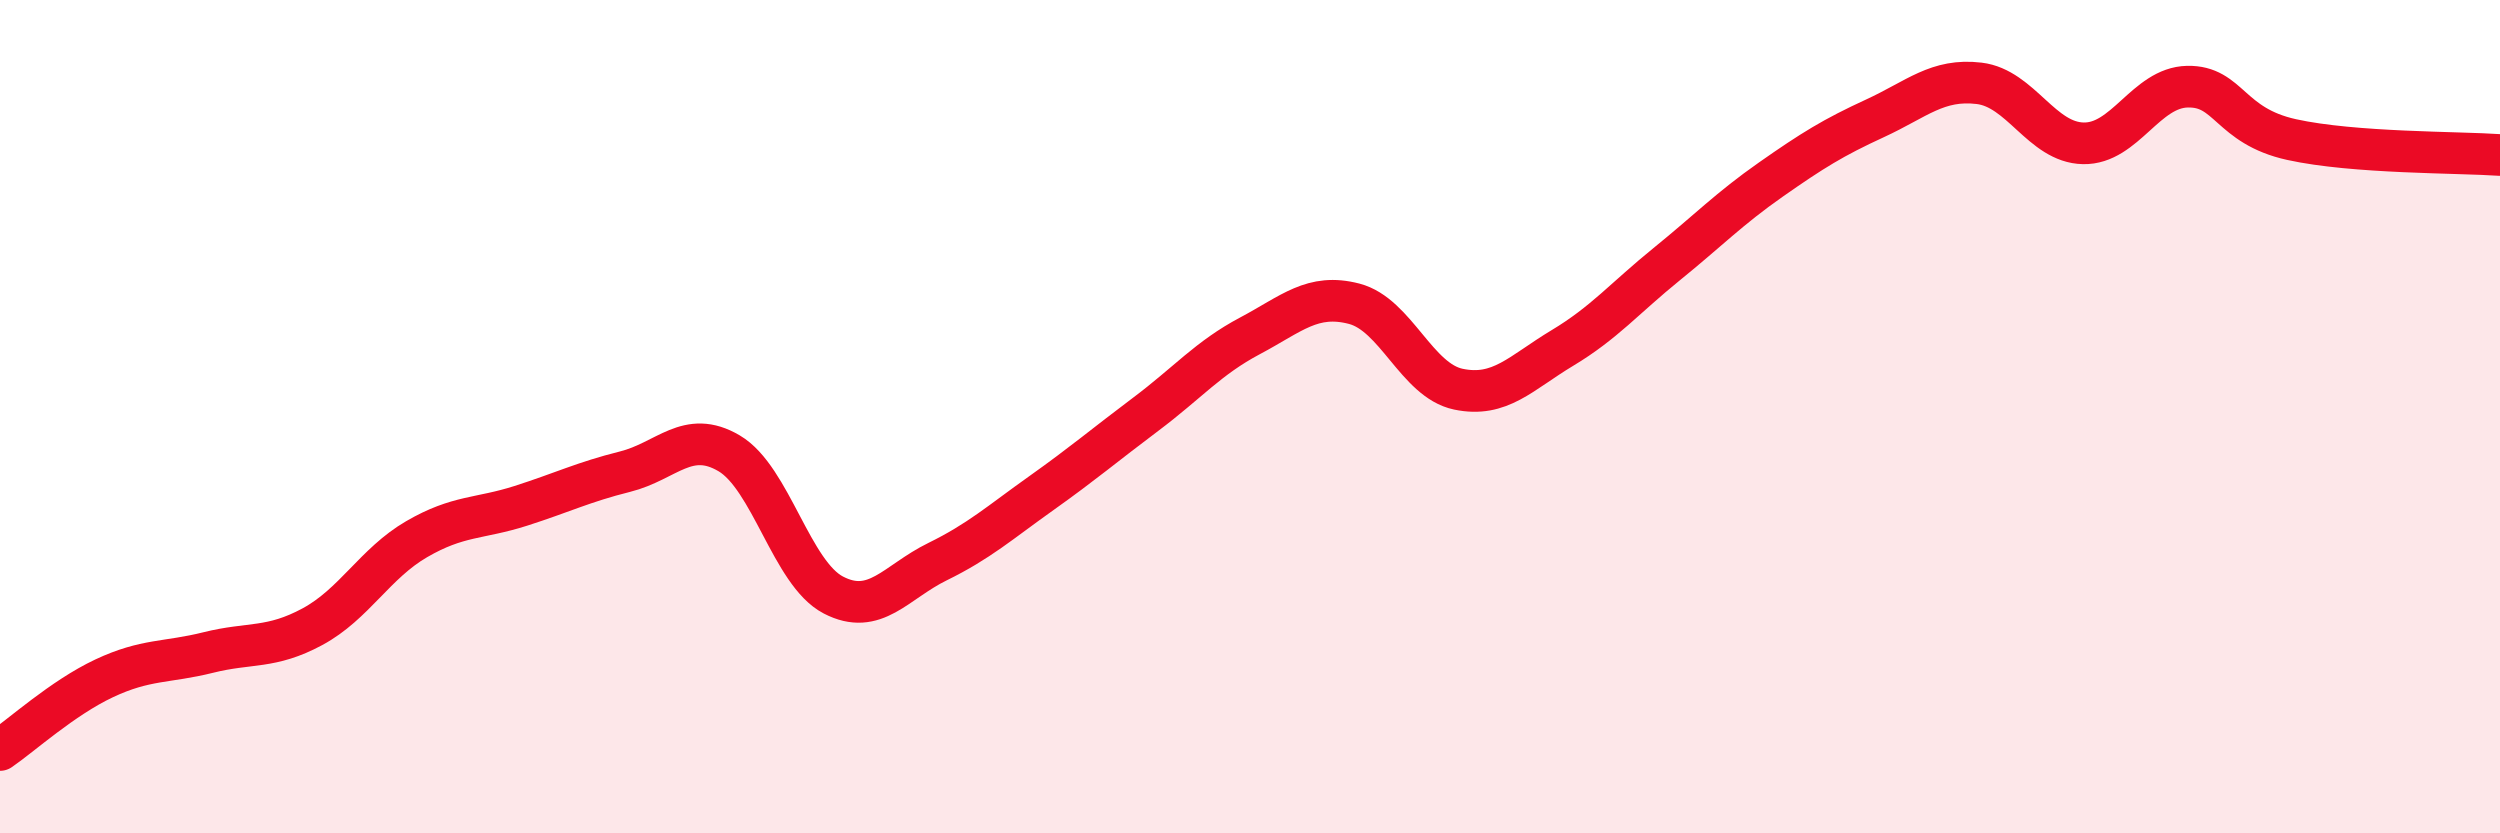
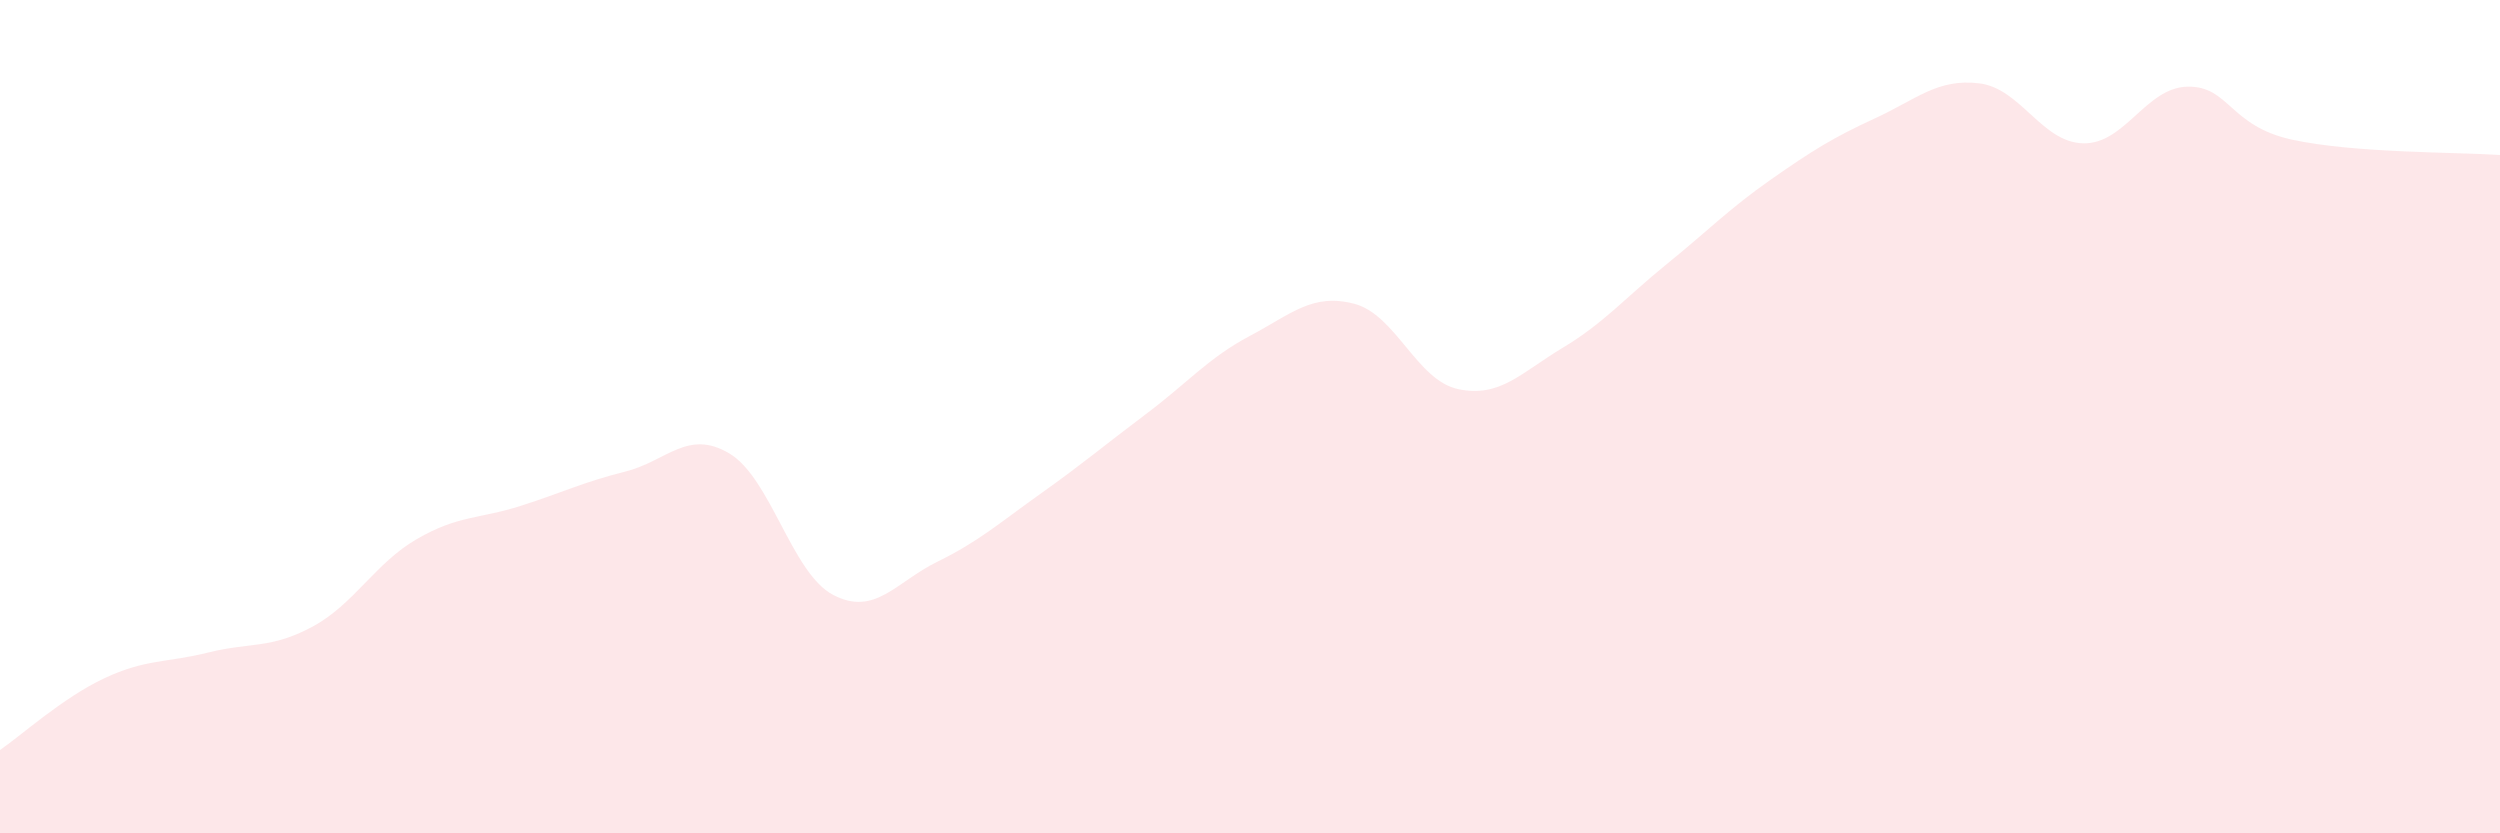
<svg xmlns="http://www.w3.org/2000/svg" width="60" height="20" viewBox="0 0 60 20">
  <path d="M 0,18 C 0.5,17.66 1.5,16.75 2.5,16.28 C 3.5,15.81 4,15.91 5,15.66 C 6,15.41 6.5,15.58 7.5,15.04 C 8.5,14.5 9,13.52 10,12.94 C 11,12.36 11.5,12.46 12.5,12.14 C 13.5,11.82 14,11.57 15,11.32 C 16,11.07 16.5,10.29 17.5,10.88 C 18.5,11.47 19,13.76 20,14.28 C 21,14.8 21.5,13.97 22.5,13.48 C 23.5,12.99 24,12.54 25,11.83 C 26,11.12 26.5,10.69 27.5,9.94 C 28.5,9.19 29,8.59 30,8.06 C 31,7.53 31.5,7.03 32.5,7.29 C 33.5,7.55 34,9.13 35,9.34 C 36,9.55 36.5,8.95 37.5,8.35 C 38.5,7.75 39,7.15 40,6.34 C 41,5.53 41.5,5.01 42.5,4.31 C 43.5,3.61 44,3.3 45,2.84 C 46,2.38 46.5,1.88 47.5,2 C 48.5,2.12 49,3.42 50,3.44 C 51,3.46 51.5,2.1 52.5,2.08 C 53.5,2.06 53.5,3.02 55,3.35 C 56.5,3.68 59,3.65 60,3.72L60 20L0 20Z" fill="#EB0A25" opacity="0.1" stroke-linecap="round" stroke-linejoin="round" />
-   <path d="M 0,18 C 0.5,17.66 1.5,16.75 2.5,16.28 C 3.5,15.81 4,15.91 5,15.66 C 6,15.41 6.5,15.58 7.5,15.04 C 8.5,14.5 9,13.52 10,12.94 C 11,12.36 11.5,12.46 12.5,12.14 C 13.5,11.82 14,11.57 15,11.32 C 16,11.07 16.5,10.29 17.5,10.88 C 18.5,11.47 19,13.76 20,14.28 C 21,14.8 21.5,13.97 22.5,13.48 C 23.5,12.99 24,12.54 25,11.83 C 26,11.12 26.5,10.69 27.5,9.94 C 28.5,9.19 29,8.59 30,8.06 C 31,7.53 31.5,7.03 32.5,7.29 C 33.5,7.55 34,9.13 35,9.34 C 36,9.55 36.5,8.95 37.5,8.35 C 38.5,7.75 39,7.15 40,6.34 C 41,5.53 41.5,5.01 42.5,4.31 C 43.5,3.61 44,3.3 45,2.84 C 46,2.38 46.5,1.88 47.5,2 C 48.5,2.12 49,3.42 50,3.44 C 51,3.46 51.5,2.1 52.5,2.08 C 53.5,2.06 53.5,3.02 55,3.35 C 56.5,3.68 59,3.65 60,3.72" stroke="#EB0A25" stroke-width="1" fill="none" stroke-linecap="round" stroke-linejoin="round" />
</svg>